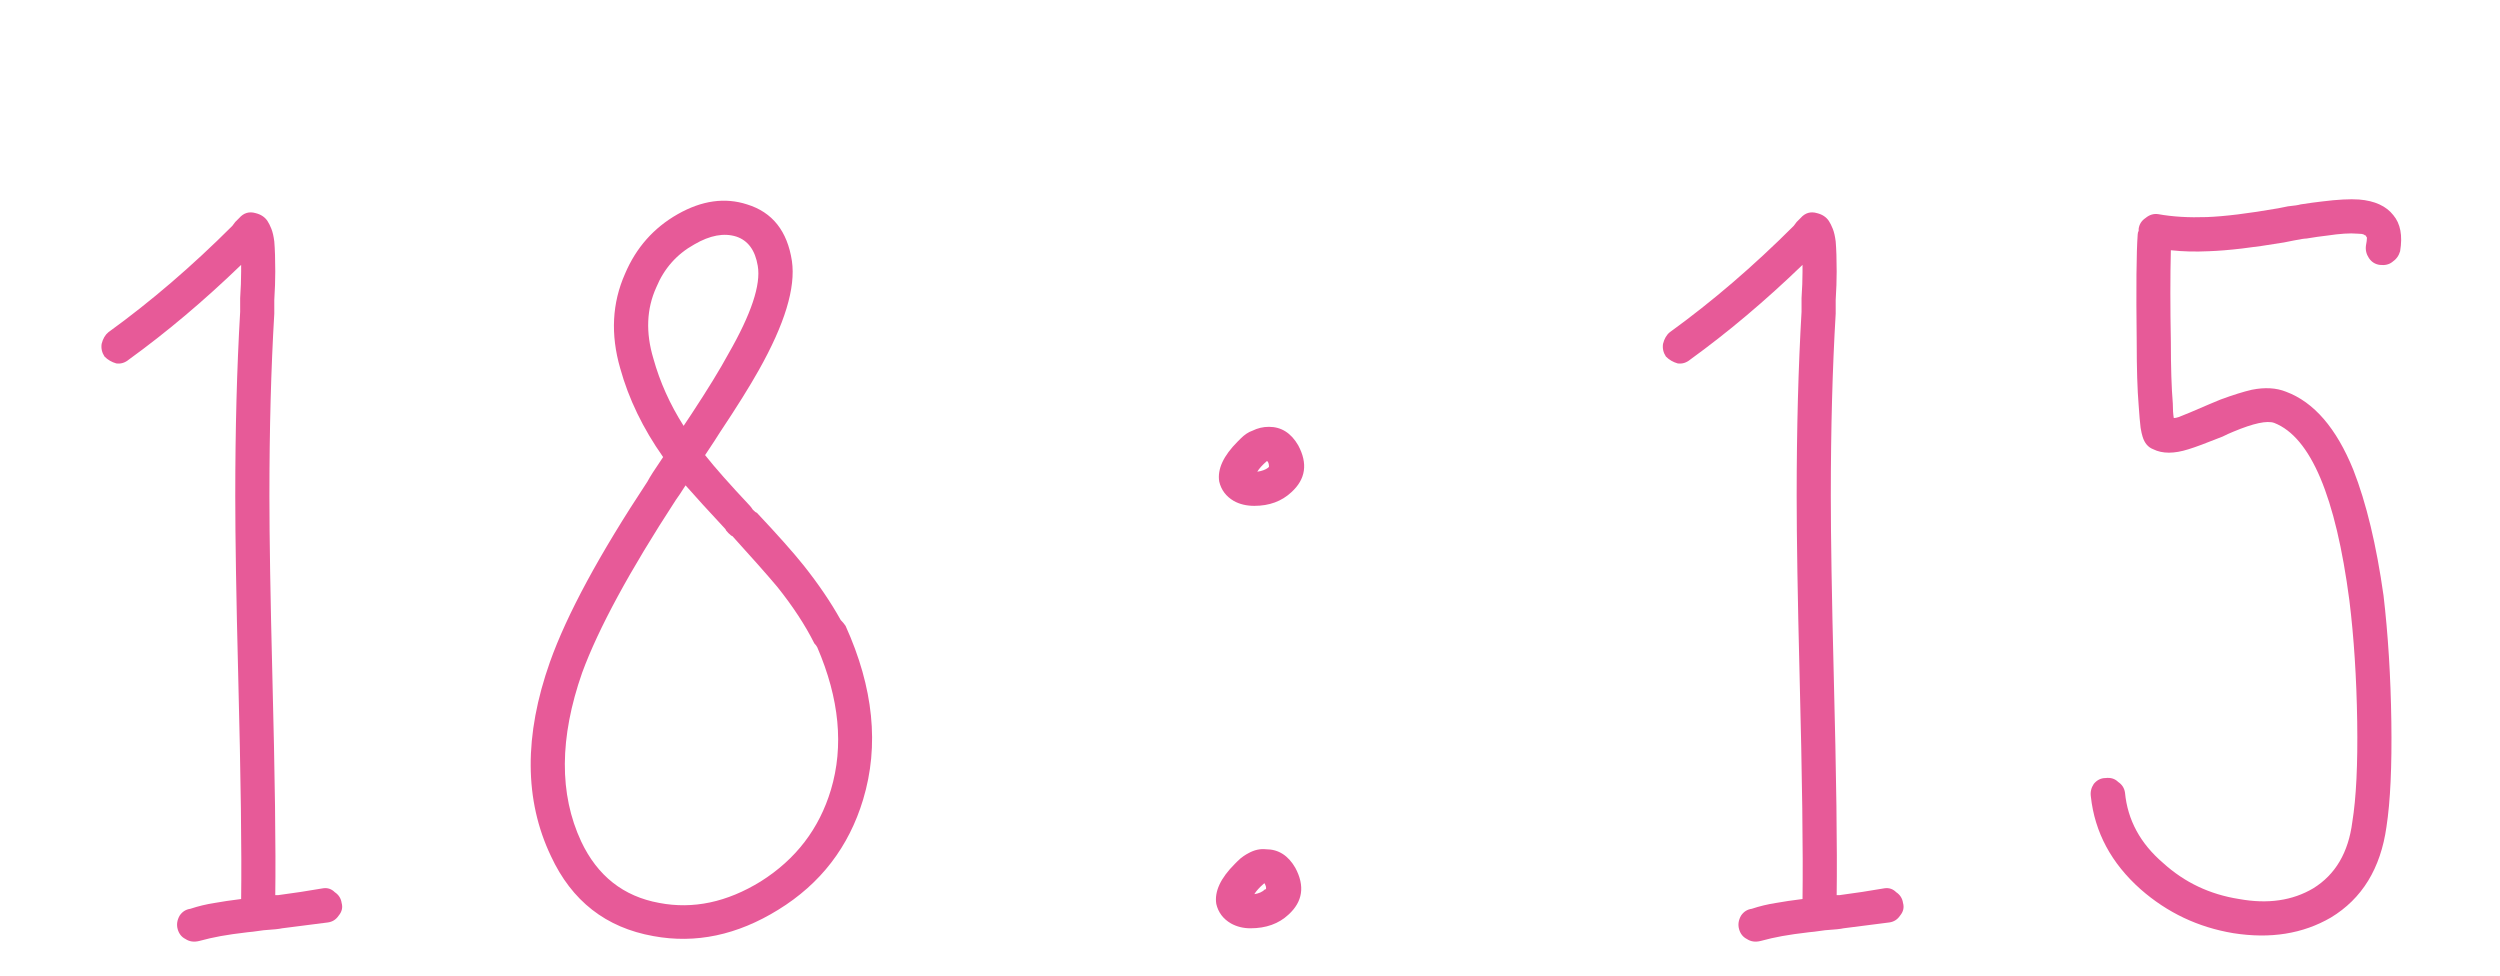
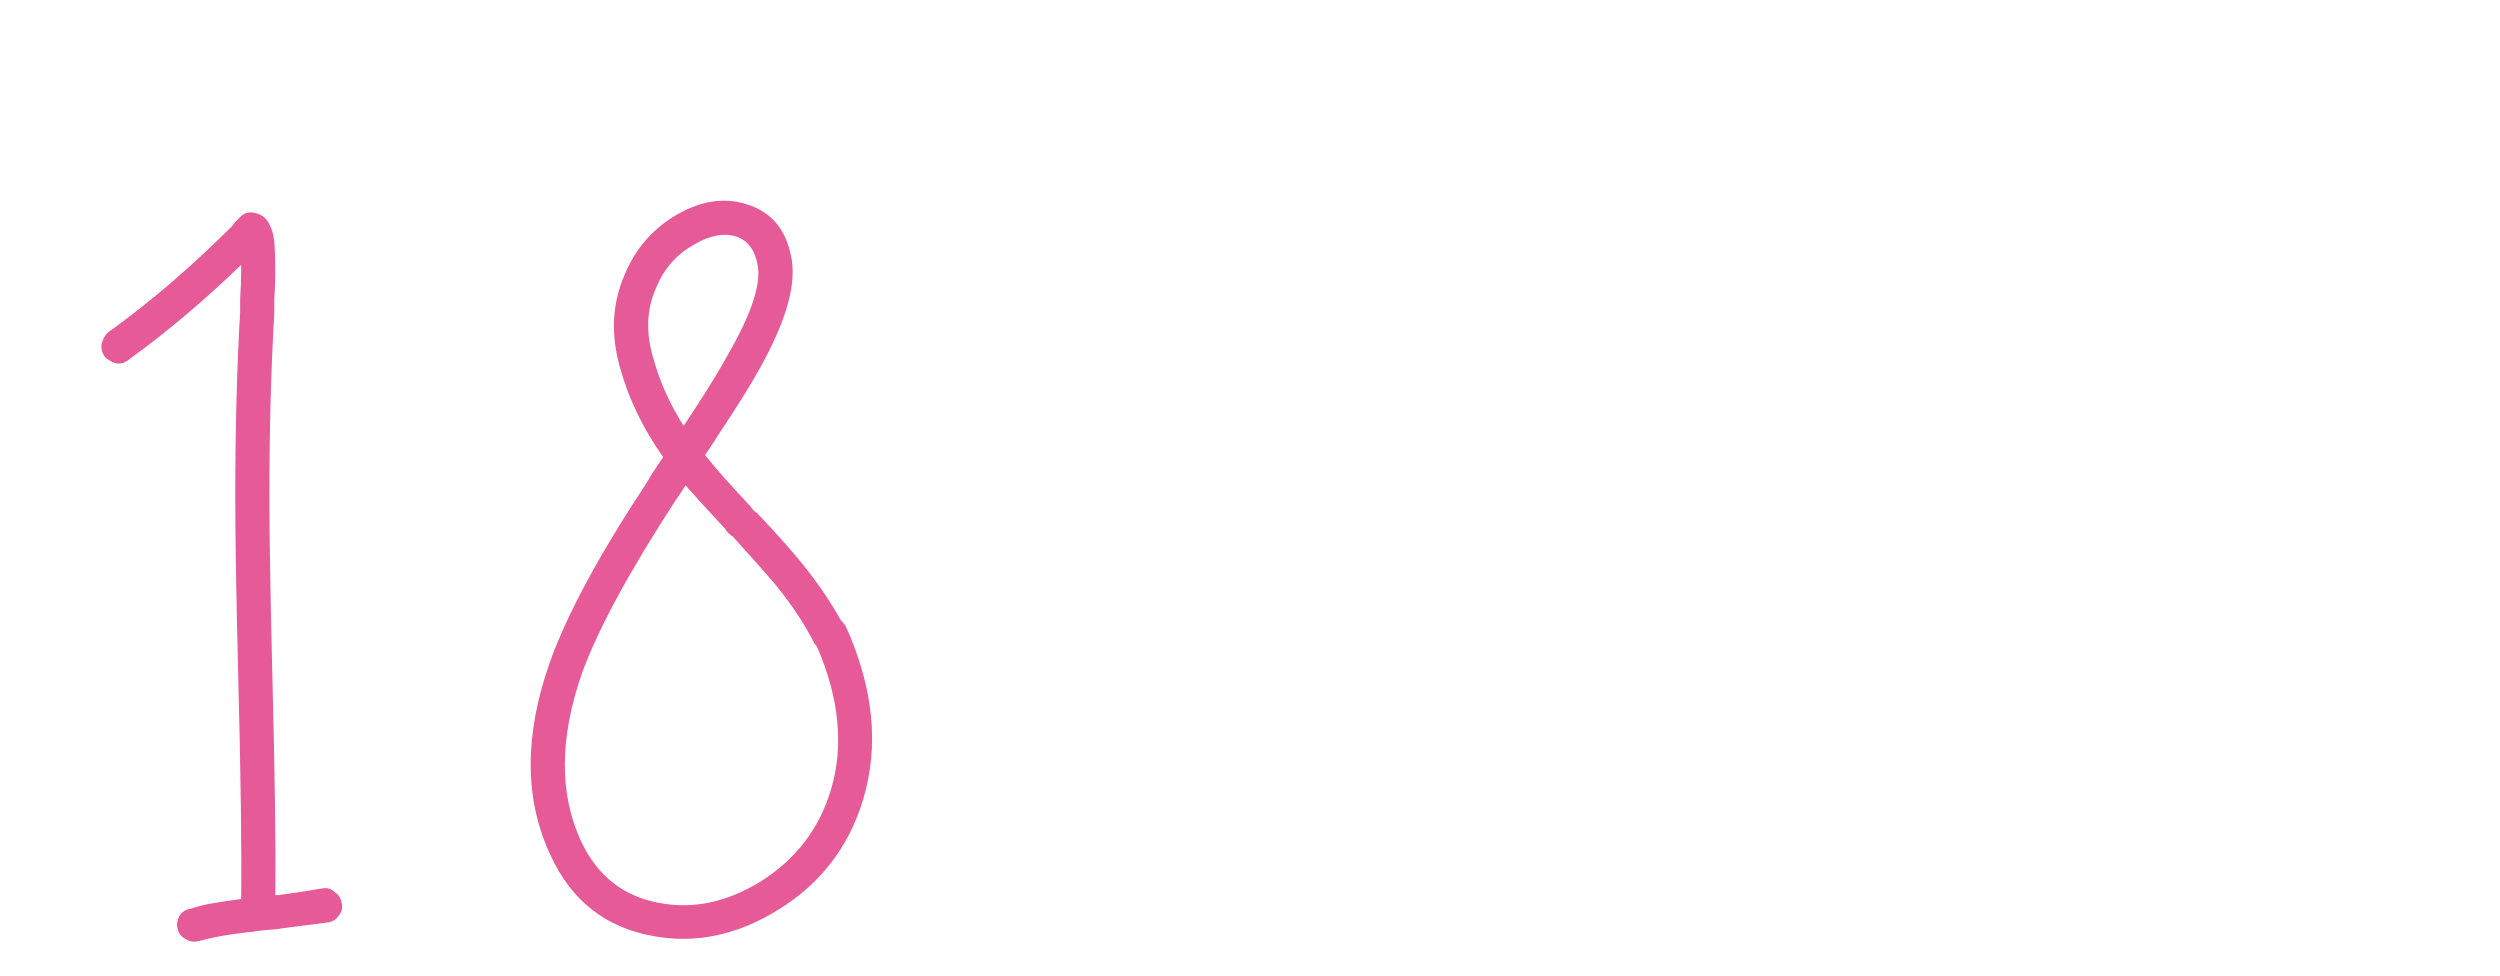
<svg xmlns="http://www.w3.org/2000/svg" width="123" height="48" viewBox="0 0 123 48" fill="none">
  <path d="M9.367 44.712C9.752 44.584 10.152 44.488 10.568 44.424C10.919 44.36 11.351 44.296 11.864 44.232C11.896 41.928 11.848 38.264 11.72 33.24C11.623 29.4 11.575 26.456 11.575 24.408C11.575 21.112 11.655 18.088 11.816 15.336V15.288C11.816 15.192 11.816 15.128 11.816 15.096C11.816 14.936 11.816 14.792 11.816 14.664C11.848 14.184 11.864 13.752 11.864 13.368C11.864 13.24 11.864 13.128 11.864 13.032C10.04 14.792 8.2 16.344 6.343 17.688C6.152 17.848 5.944 17.912 5.72 17.88C5.495 17.816 5.303 17.704 5.144 17.544C5.016 17.352 4.968 17.144 5 16.92C5.064 16.664 5.176 16.472 5.335 16.344C7.415 14.84 9.447 13.096 11.431 11.112L11.575 10.92C11.671 10.824 11.736 10.76 11.768 10.728C11.992 10.472 12.264 10.392 12.584 10.488C12.839 10.552 13.031 10.68 13.159 10.872C13.223 10.968 13.287 11.096 13.351 11.256C13.415 11.416 13.463 11.624 13.495 11.88C13.527 12.264 13.543 12.76 13.543 13.368C13.543 13.784 13.527 14.248 13.495 14.76C13.495 14.888 13.495 15.032 13.495 15.192C13.495 15.224 13.495 15.288 13.495 15.384V15.432C13.335 18.12 13.255 21.112 13.255 24.408C13.255 26.424 13.303 29.352 13.399 33.192C13.527 38.184 13.575 41.8 13.543 44.04C13.607 44.04 13.655 44.04 13.688 44.04C14.424 43.944 15.159 43.832 15.896 43.704C16.119 43.672 16.311 43.736 16.471 43.896C16.663 44.024 16.776 44.2 16.808 44.424C16.872 44.648 16.823 44.856 16.663 45.048C16.535 45.24 16.36 45.352 16.136 45.384C15.399 45.48 14.648 45.576 13.88 45.672C13.752 45.704 13.447 45.736 12.967 45.768C12.52 45.832 12.264 45.864 12.2 45.864C11.655 45.928 11.207 45.992 10.855 46.056C10.504 46.12 10.152 46.2 9.8 46.296C9.543 46.36 9.319 46.328 9.127 46.2C8.935 46.104 8.807 45.944 8.743 45.72C8.68 45.496 8.711 45.272 8.839 45.048C8.967 44.856 9.143 44.744 9.367 44.712ZM41.362 30.504C41.458 30.6 41.538 30.696 41.602 30.792C42.978 33.832 43.266 36.68 42.466 39.336C41.762 41.672 40.37 43.48 38.29 44.76C36.274 46.008 34.226 46.44 32.146 46.056C29.81 45.64 28.13 44.328 27.106 42.12C25.794 39.368 25.778 36.184 27.058 32.568C27.89 30.232 29.49 27.272 31.858 23.688C31.954 23.496 32.21 23.096 32.626 22.488C31.634 21.08 30.93 19.624 30.514 18.12C30.034 16.456 30.114 14.904 30.754 13.464C31.298 12.184 32.162 11.208 33.346 10.536C34.53 9.864 35.666 9.704 36.754 10.056C38.002 10.44 38.738 11.368 38.962 12.84C39.154 14.152 38.61 15.944 37.33 18.216C36.882 19.016 36.242 20.04 35.41 21.288C35.314 21.448 35.074 21.816 34.69 22.392C35.17 23 35.906 23.832 36.898 24.888C36.93 24.92 36.978 24.984 37.042 25.08C37.138 25.176 37.202 25.224 37.234 25.224C38.258 26.312 39.026 27.176 39.538 27.816C40.274 28.744 40.882 29.64 41.362 30.504ZM33.634 20.952C33.826 20.664 33.954 20.472 34.018 20.376C34.818 19.16 35.426 18.168 35.842 17.4C36.962 15.448 37.442 14.008 37.282 13.08C37.154 12.312 36.802 11.832 36.226 11.64C35.618 11.448 34.93 11.576 34.162 12.024C33.298 12.504 32.674 13.208 32.29 14.136C31.81 15.192 31.762 16.36 32.146 17.64C32.466 18.792 32.962 19.896 33.634 20.952ZM40.066 31.656C39.618 30.76 39.01 29.832 38.242 28.872C37.73 28.264 36.994 27.432 36.034 26.376C36.002 26.376 35.938 26.328 35.842 26.232C35.746 26.136 35.698 26.072 35.698 26.04C34.834 25.112 34.178 24.392 33.73 23.88C33.506 24.232 33.346 24.472 33.25 24.6C30.978 28.088 29.442 30.92 28.642 33.096C27.522 36.296 27.506 39.064 28.594 41.4C29.394 43.096 30.674 44.104 32.434 44.424C34.098 44.744 35.762 44.392 37.426 43.368C39.154 42.28 40.306 40.776 40.882 38.856C41.522 36.712 41.298 34.376 40.21 31.848C40.178 31.784 40.13 31.72 40.066 31.656Z" fill="#E75A98" />
-   <path d="M62.337 22.68C62.113 22.872 61.953 23.048 61.857 23.208C62.081 23.176 62.257 23.112 62.385 23.016L62.433 22.968V22.92C62.433 22.856 62.417 22.792 62.385 22.728L62.337 22.68ZM61.041 21.576C61.137 21.48 61.233 21.4 61.329 21.336C61.425 21.272 61.521 21.224 61.617 21.192C61.873 21.064 62.145 21 62.433 21C63.041 21 63.521 21.304 63.873 21.912C64.353 22.808 64.241 23.576 63.537 24.216C63.057 24.664 62.449 24.888 61.713 24.888C61.329 24.888 60.993 24.808 60.705 24.648C60.321 24.424 60.081 24.104 59.985 23.688C59.889 23.08 60.193 22.424 60.897 21.72C60.961 21.656 61.009 21.608 61.041 21.576ZM62.193 43.464C61.969 43.656 61.809 43.832 61.713 43.992C61.937 43.96 62.113 43.88 62.241 43.752C62.273 43.752 62.289 43.752 62.289 43.752C62.289 43.72 62.289 43.688 62.289 43.656C62.289 43.624 62.273 43.576 62.241 43.512C62.241 43.48 62.225 43.464 62.193 43.464ZM60.897 42.36C60.993 42.264 61.089 42.184 61.185 42.12C61.281 42.056 61.361 42.008 61.425 41.976C61.713 41.816 62.001 41.752 62.289 41.784C62.897 41.784 63.377 42.088 63.729 42.696C64.209 43.592 64.097 44.36 63.393 45C62.913 45.448 62.289 45.672 61.521 45.672C61.169 45.672 60.849 45.592 60.561 45.432C60.177 45.208 59.937 44.888 59.841 44.472C59.745 43.864 60.049 43.208 60.753 42.504C60.817 42.44 60.865 42.392 60.897 42.36Z" fill="#E75A98" />
-   <path d="M86.188 44.712C86.572 44.584 86.972 44.488 87.388 44.424C87.74 44.36 88.172 44.296 88.684 44.232C88.716 41.928 88.668 38.264 88.54 33.24C88.444 29.4 88.396 26.456 88.396 24.408C88.396 21.112 88.476 18.088 88.636 15.336V15.288C88.636 15.192 88.636 15.128 88.636 15.096C88.636 14.936 88.636 14.792 88.636 14.664C88.668 14.184 88.684 13.752 88.684 13.368C88.684 13.24 88.684 13.128 88.684 13.032C86.86 14.792 85.02 16.344 83.164 17.688C82.972 17.848 82.764 17.912 82.54 17.88C82.316 17.816 82.124 17.704 81.964 17.544C81.836 17.352 81.788 17.144 81.82 16.92C81.884 16.664 81.996 16.472 82.156 16.344C84.236 14.84 86.268 13.096 88.252 11.112L88.396 10.92C88.492 10.824 88.556 10.76 88.588 10.728C88.812 10.472 89.084 10.392 89.404 10.488C89.66 10.552 89.852 10.68 89.98 10.872C90.044 10.968 90.108 11.096 90.172 11.256C90.236 11.416 90.284 11.624 90.316 11.88C90.348 12.264 90.364 12.76 90.364 13.368C90.364 13.784 90.348 14.248 90.316 14.76C90.316 14.888 90.316 15.032 90.316 15.192C90.316 15.224 90.316 15.288 90.316 15.384V15.432C90.156 18.12 90.076 21.112 90.076 24.408C90.076 26.424 90.124 29.352 90.22 33.192C90.348 38.184 90.396 41.8 90.364 44.04C90.428 44.04 90.476 44.04 90.508 44.04C91.244 43.944 91.98 43.832 92.716 43.704C92.94 43.672 93.132 43.736 93.292 43.896C93.484 44.024 93.596 44.2 93.628 44.424C93.692 44.648 93.644 44.856 93.484 45.048C93.356 45.24 93.18 45.352 92.956 45.384C92.22 45.48 91.468 45.576 90.7 45.672C90.572 45.704 90.268 45.736 89.788 45.768C89.34 45.832 89.084 45.864 89.02 45.864C88.476 45.928 88.028 45.992 87.676 46.056C87.324 46.12 86.972 46.2 86.62 46.296C86.364 46.36 86.14 46.328 85.948 46.2C85.756 46.104 85.628 45.944 85.564 45.72C85.5 45.496 85.532 45.272 85.66 45.048C85.788 44.856 85.964 44.744 86.188 44.712ZM106.182 10.536C106.886 10.664 107.686 10.712 108.582 10.68C109.446 10.648 110.614 10.504 112.086 10.248L112.566 10.152C112.886 10.12 113.094 10.088 113.19 10.056C113.606 9.992 113.958 9.944 114.246 9.912C115.014 9.816 115.622 9.784 116.07 9.816C116.838 9.88 117.398 10.136 117.75 10.584C118.102 11 118.214 11.592 118.086 12.36C118.022 12.584 117.894 12.76 117.702 12.888C117.542 13.016 117.334 13.064 117.078 13.032C116.854 13 116.678 12.888 116.55 12.696C116.422 12.504 116.374 12.296 116.406 12.072C116.438 11.912 116.454 11.784 116.454 11.688C116.422 11.656 116.406 11.624 116.406 11.592C116.374 11.592 116.342 11.576 116.31 11.544C116.246 11.512 116.134 11.496 115.974 11.496C115.622 11.464 115.126 11.496 114.486 11.592C114.198 11.624 113.862 11.672 113.478 11.736C113.382 11.736 113.174 11.768 112.854 11.832L112.374 11.928C110.838 12.184 109.606 12.328 108.678 12.36C108.006 12.392 107.382 12.376 106.806 12.312C106.774 13.592 106.774 15.096 106.806 16.824C106.806 18.072 106.838 19.08 106.902 19.848C106.902 20.136 106.918 20.376 106.95 20.568C107.014 20.568 107.094 20.552 107.19 20.52C107.446 20.424 107.942 20.216 108.678 19.896C108.902 19.8 109.094 19.72 109.254 19.656C109.862 19.432 110.374 19.272 110.79 19.176C111.43 19.048 111.99 19.08 112.47 19.272C113.846 19.784 114.95 21.064 115.782 23.112C116.422 24.744 116.918 26.808 117.27 29.304C117.494 31.224 117.622 33.288 117.654 35.496C117.686 37.704 117.606 39.432 117.414 40.68C117.126 42.728 116.214 44.216 114.678 45.144C113.302 45.944 111.702 46.2 109.878 45.912C108.15 45.624 106.63 44.904 105.318 43.752C103.878 42.472 103.062 40.952 102.87 39.192C102.838 38.968 102.886 38.76 103.014 38.568C103.174 38.376 103.366 38.28 103.59 38.28C103.846 38.248 104.054 38.312 104.214 38.472C104.406 38.6 104.518 38.776 104.55 39C104.678 40.344 105.302 41.496 106.422 42.456C107.478 43.416 108.726 44.008 110.166 44.232C111.574 44.488 112.79 44.312 113.814 43.704C114.902 43.032 115.542 41.944 115.734 40.44C115.926 39.256 116.006 37.608 115.974 35.496C115.942 33.352 115.814 31.368 115.59 29.544C114.918 24.424 113.686 21.512 111.894 20.808C111.542 20.68 110.87 20.824 109.878 21.24C109.718 21.304 109.542 21.384 109.35 21.48C108.55 21.8 107.99 22.008 107.67 22.104C106.966 22.328 106.39 22.328 105.942 22.104C105.686 22.008 105.51 21.8 105.414 21.48C105.382 21.384 105.35 21.24 105.318 21.048C105.286 20.792 105.254 20.424 105.222 19.944C105.158 19.176 105.126 18.136 105.126 16.824C105.094 14.168 105.11 12.408 105.174 11.544C105.174 11.48 105.19 11.416 105.222 11.352C105.222 11.32 105.222 11.288 105.222 11.256C105.254 11.032 105.366 10.856 105.558 10.728C105.75 10.568 105.958 10.504 106.182 10.536Z" fill="#E75A98" />
</svg>